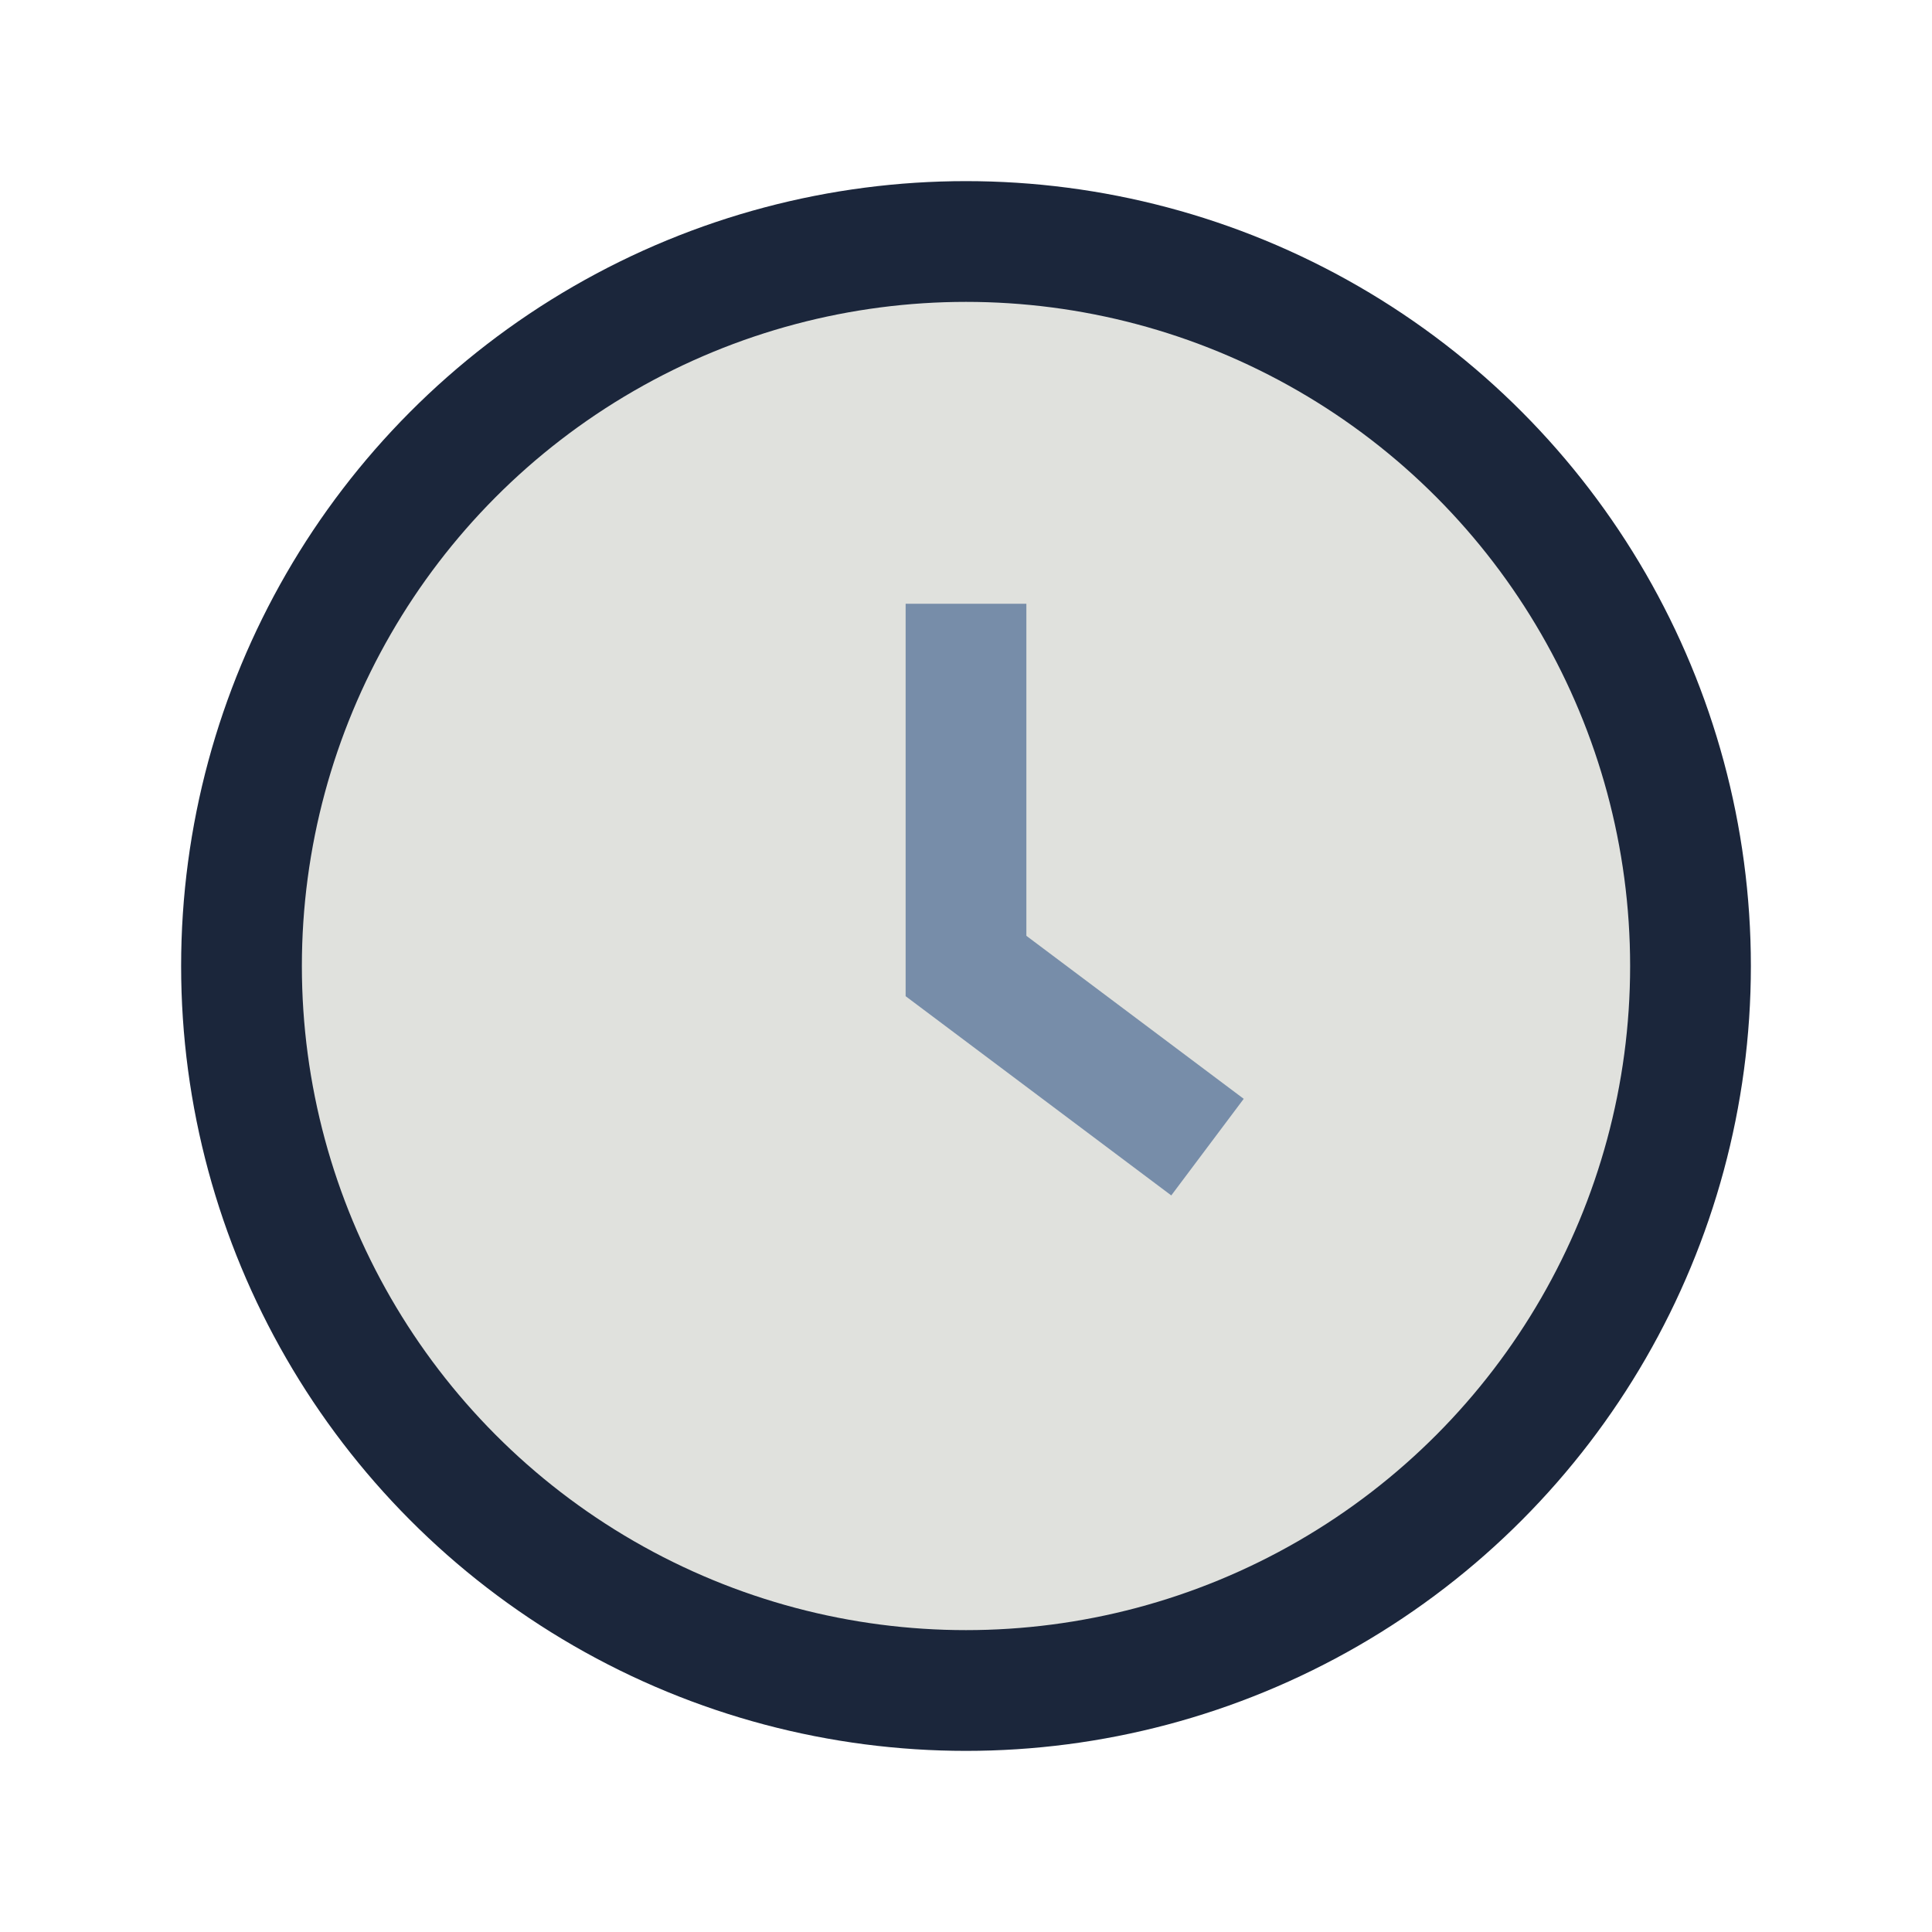
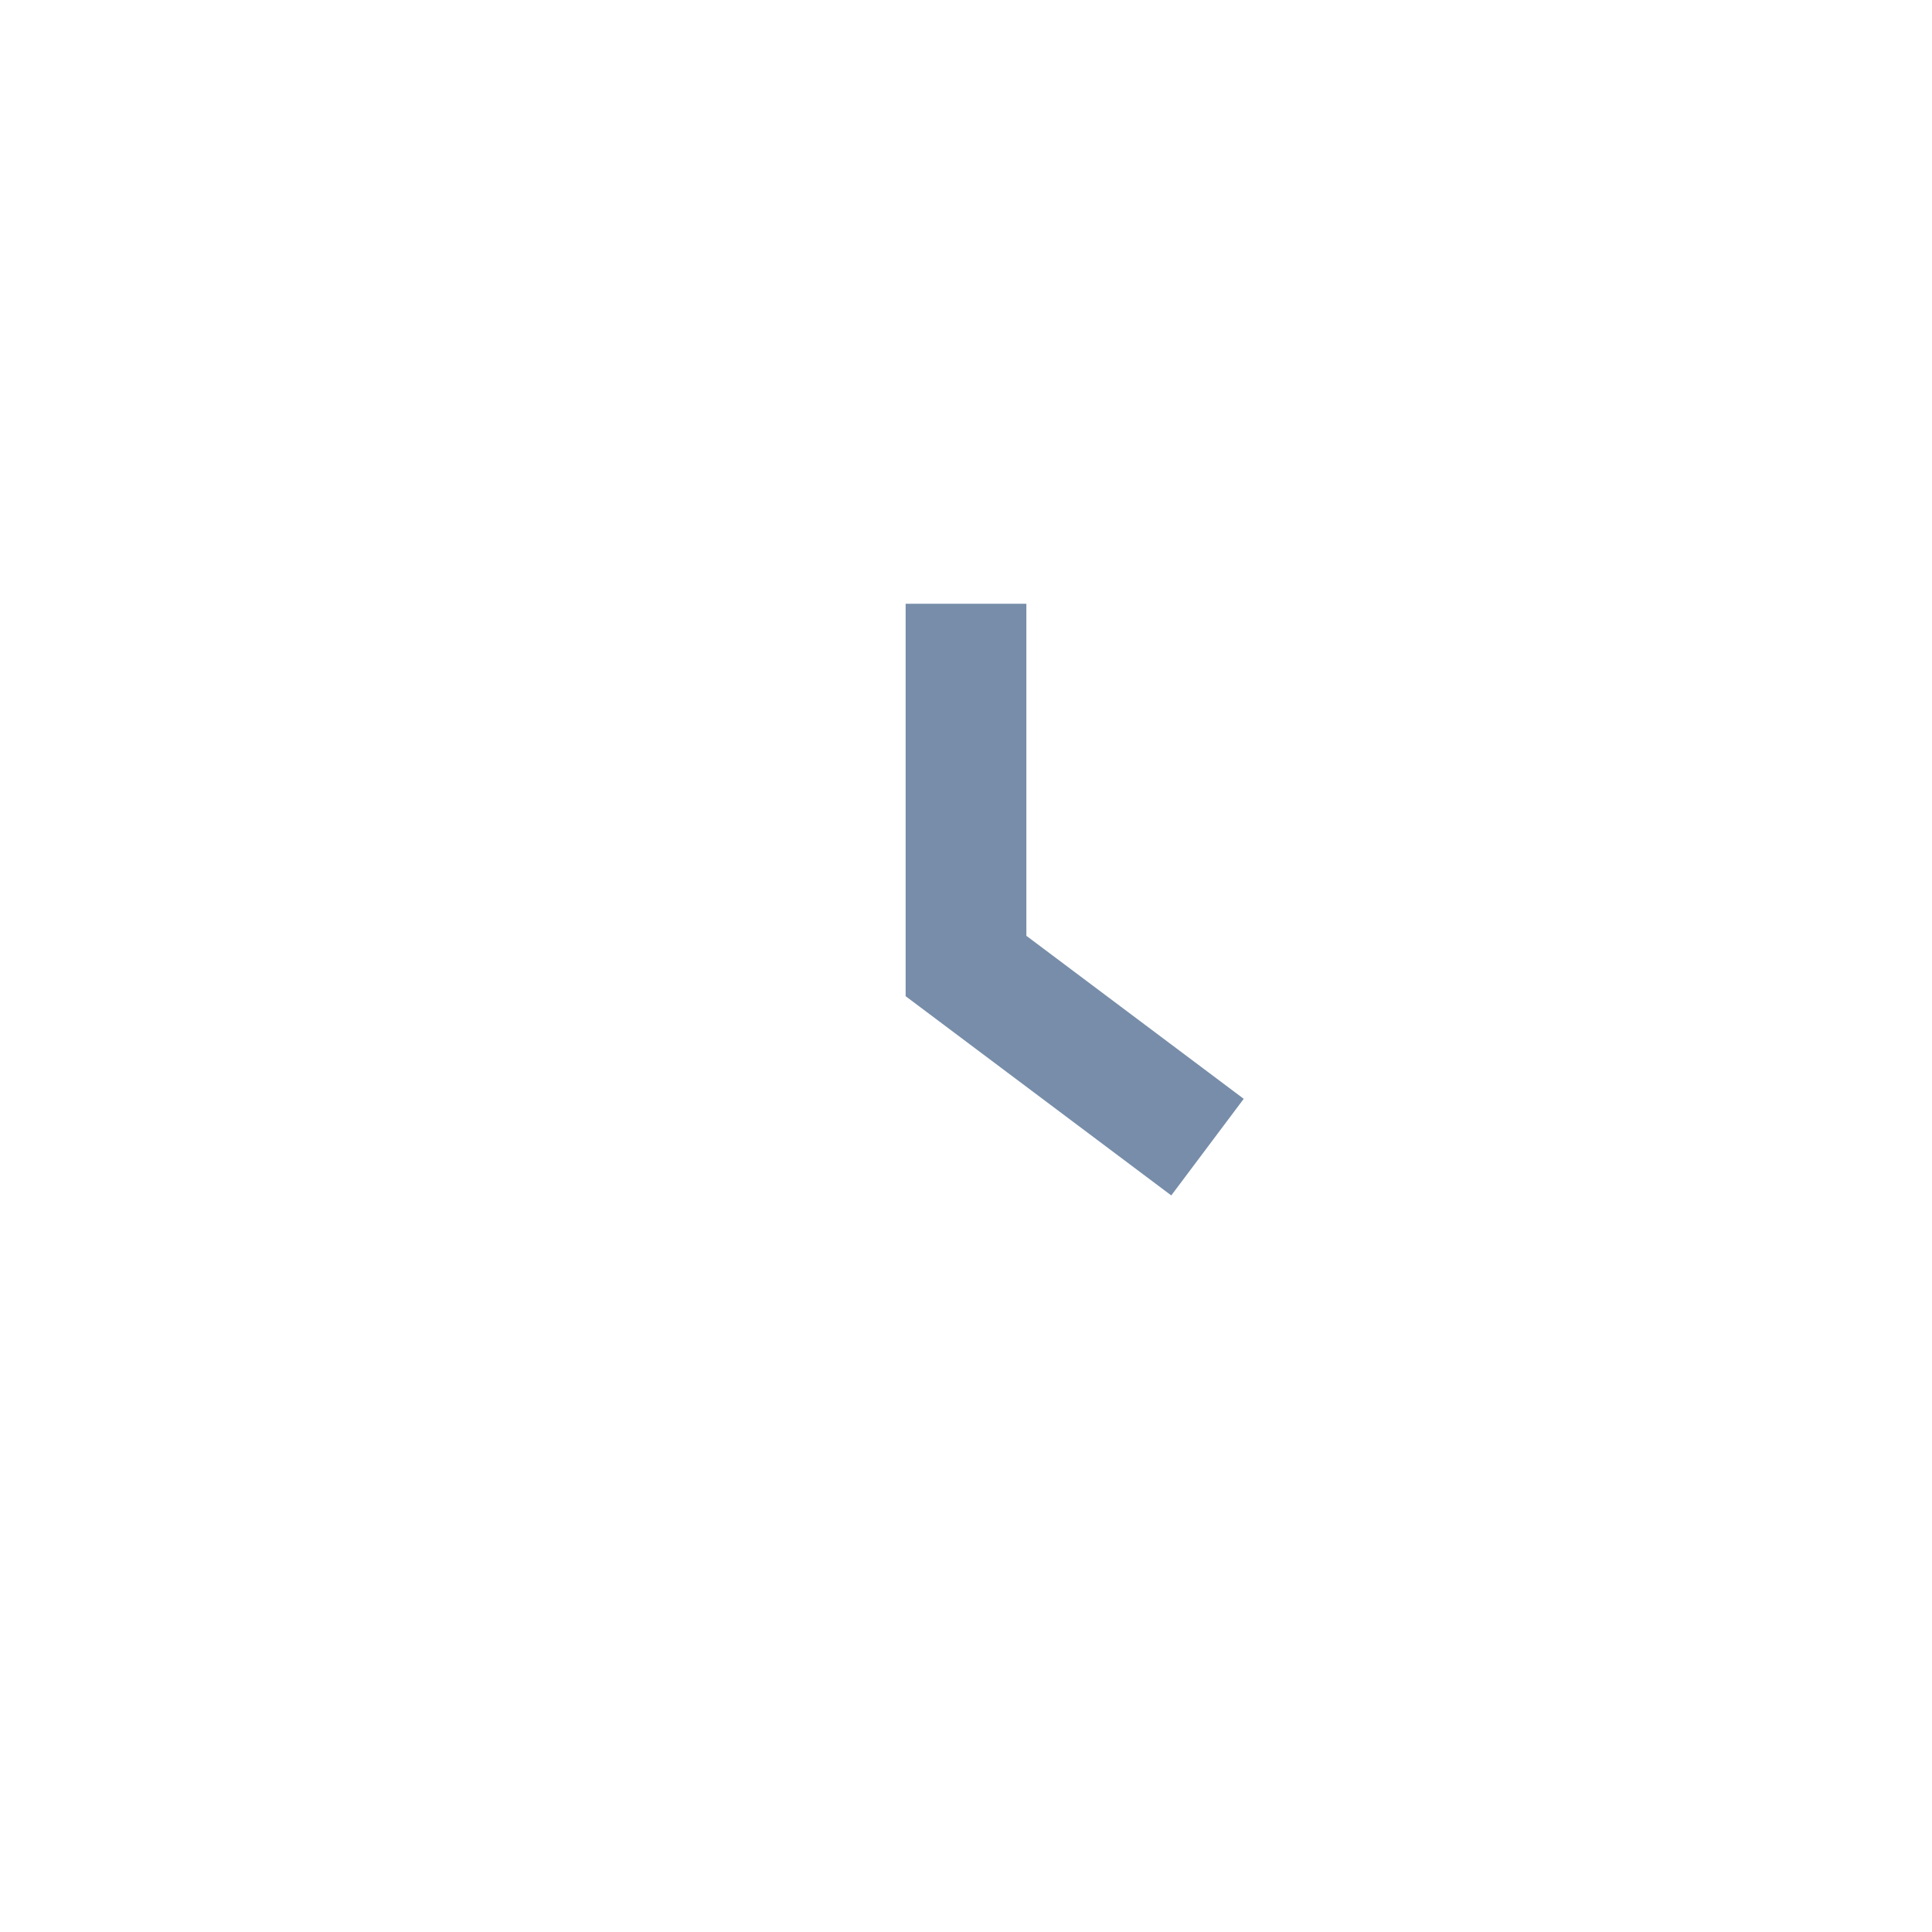
<svg xmlns="http://www.w3.org/2000/svg" width="32" height="32" viewBox="0 0 32 32">
-   <circle cx="16" cy="16" r="12" fill="#E0E1DD" stroke="#1B263B" stroke-width="2" />
  <path d="M16 10v6l4 3" stroke="#778DA9" stroke-width="2" fill="none" />
</svg>